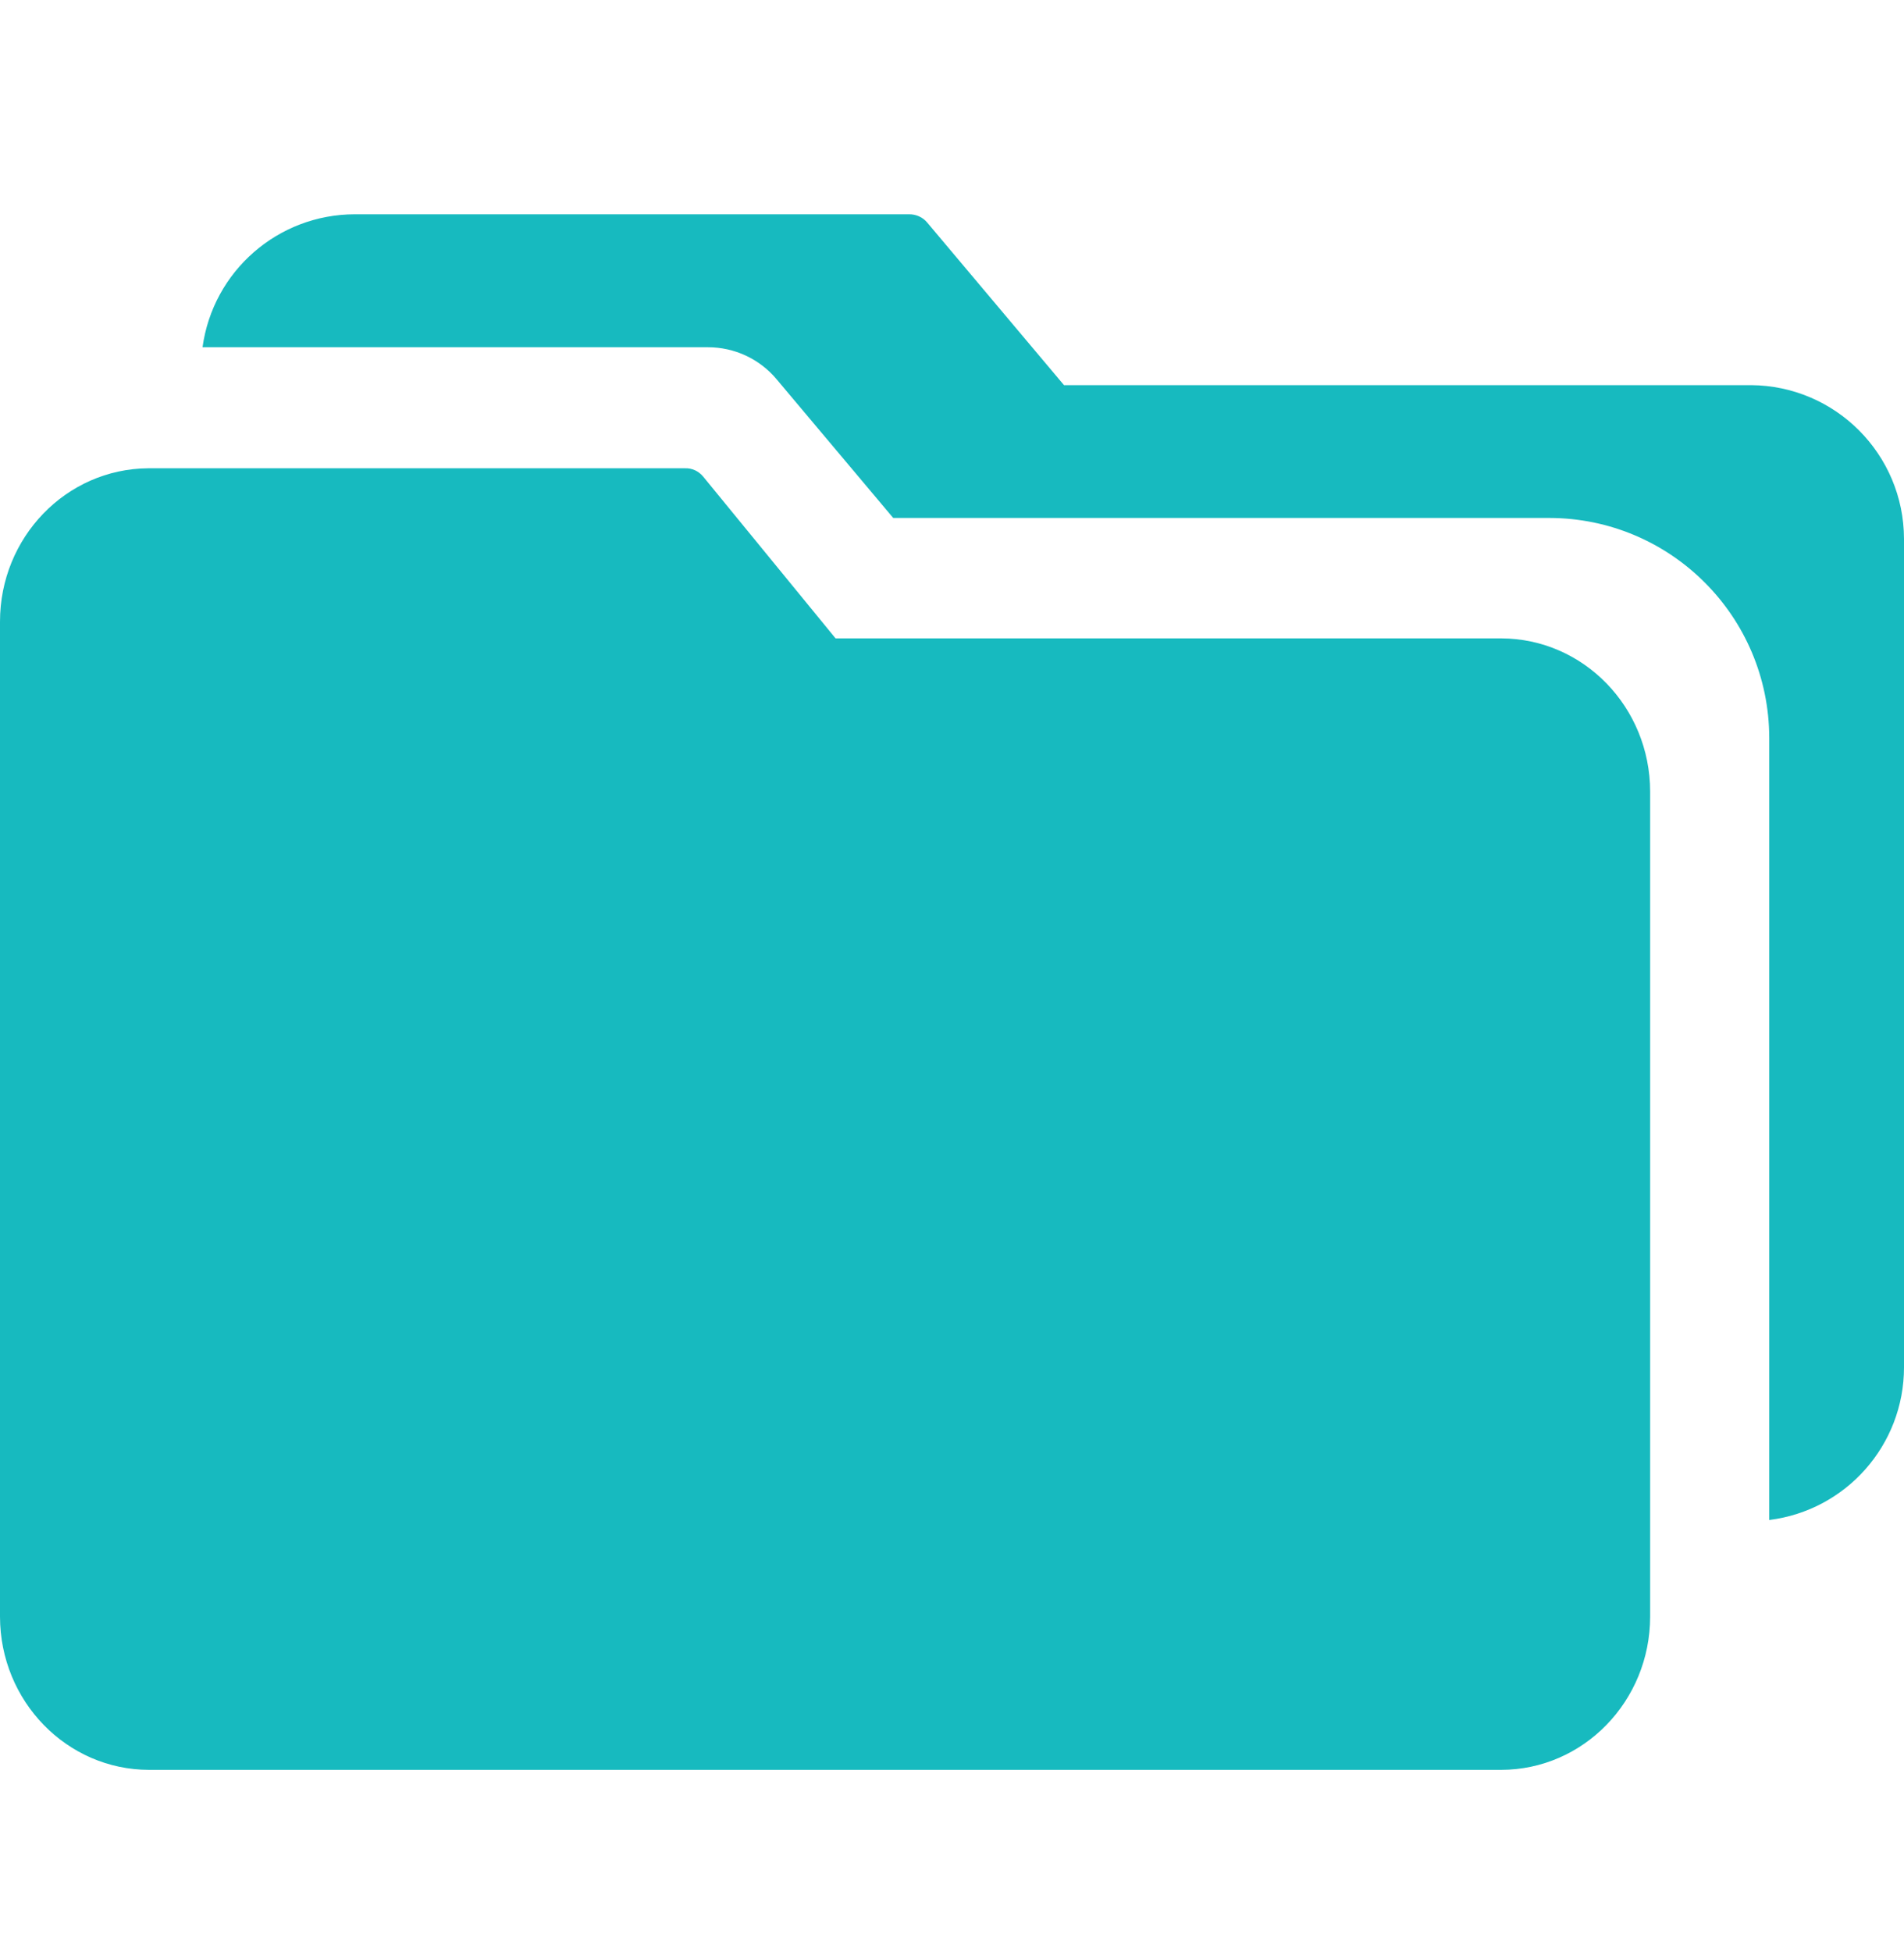
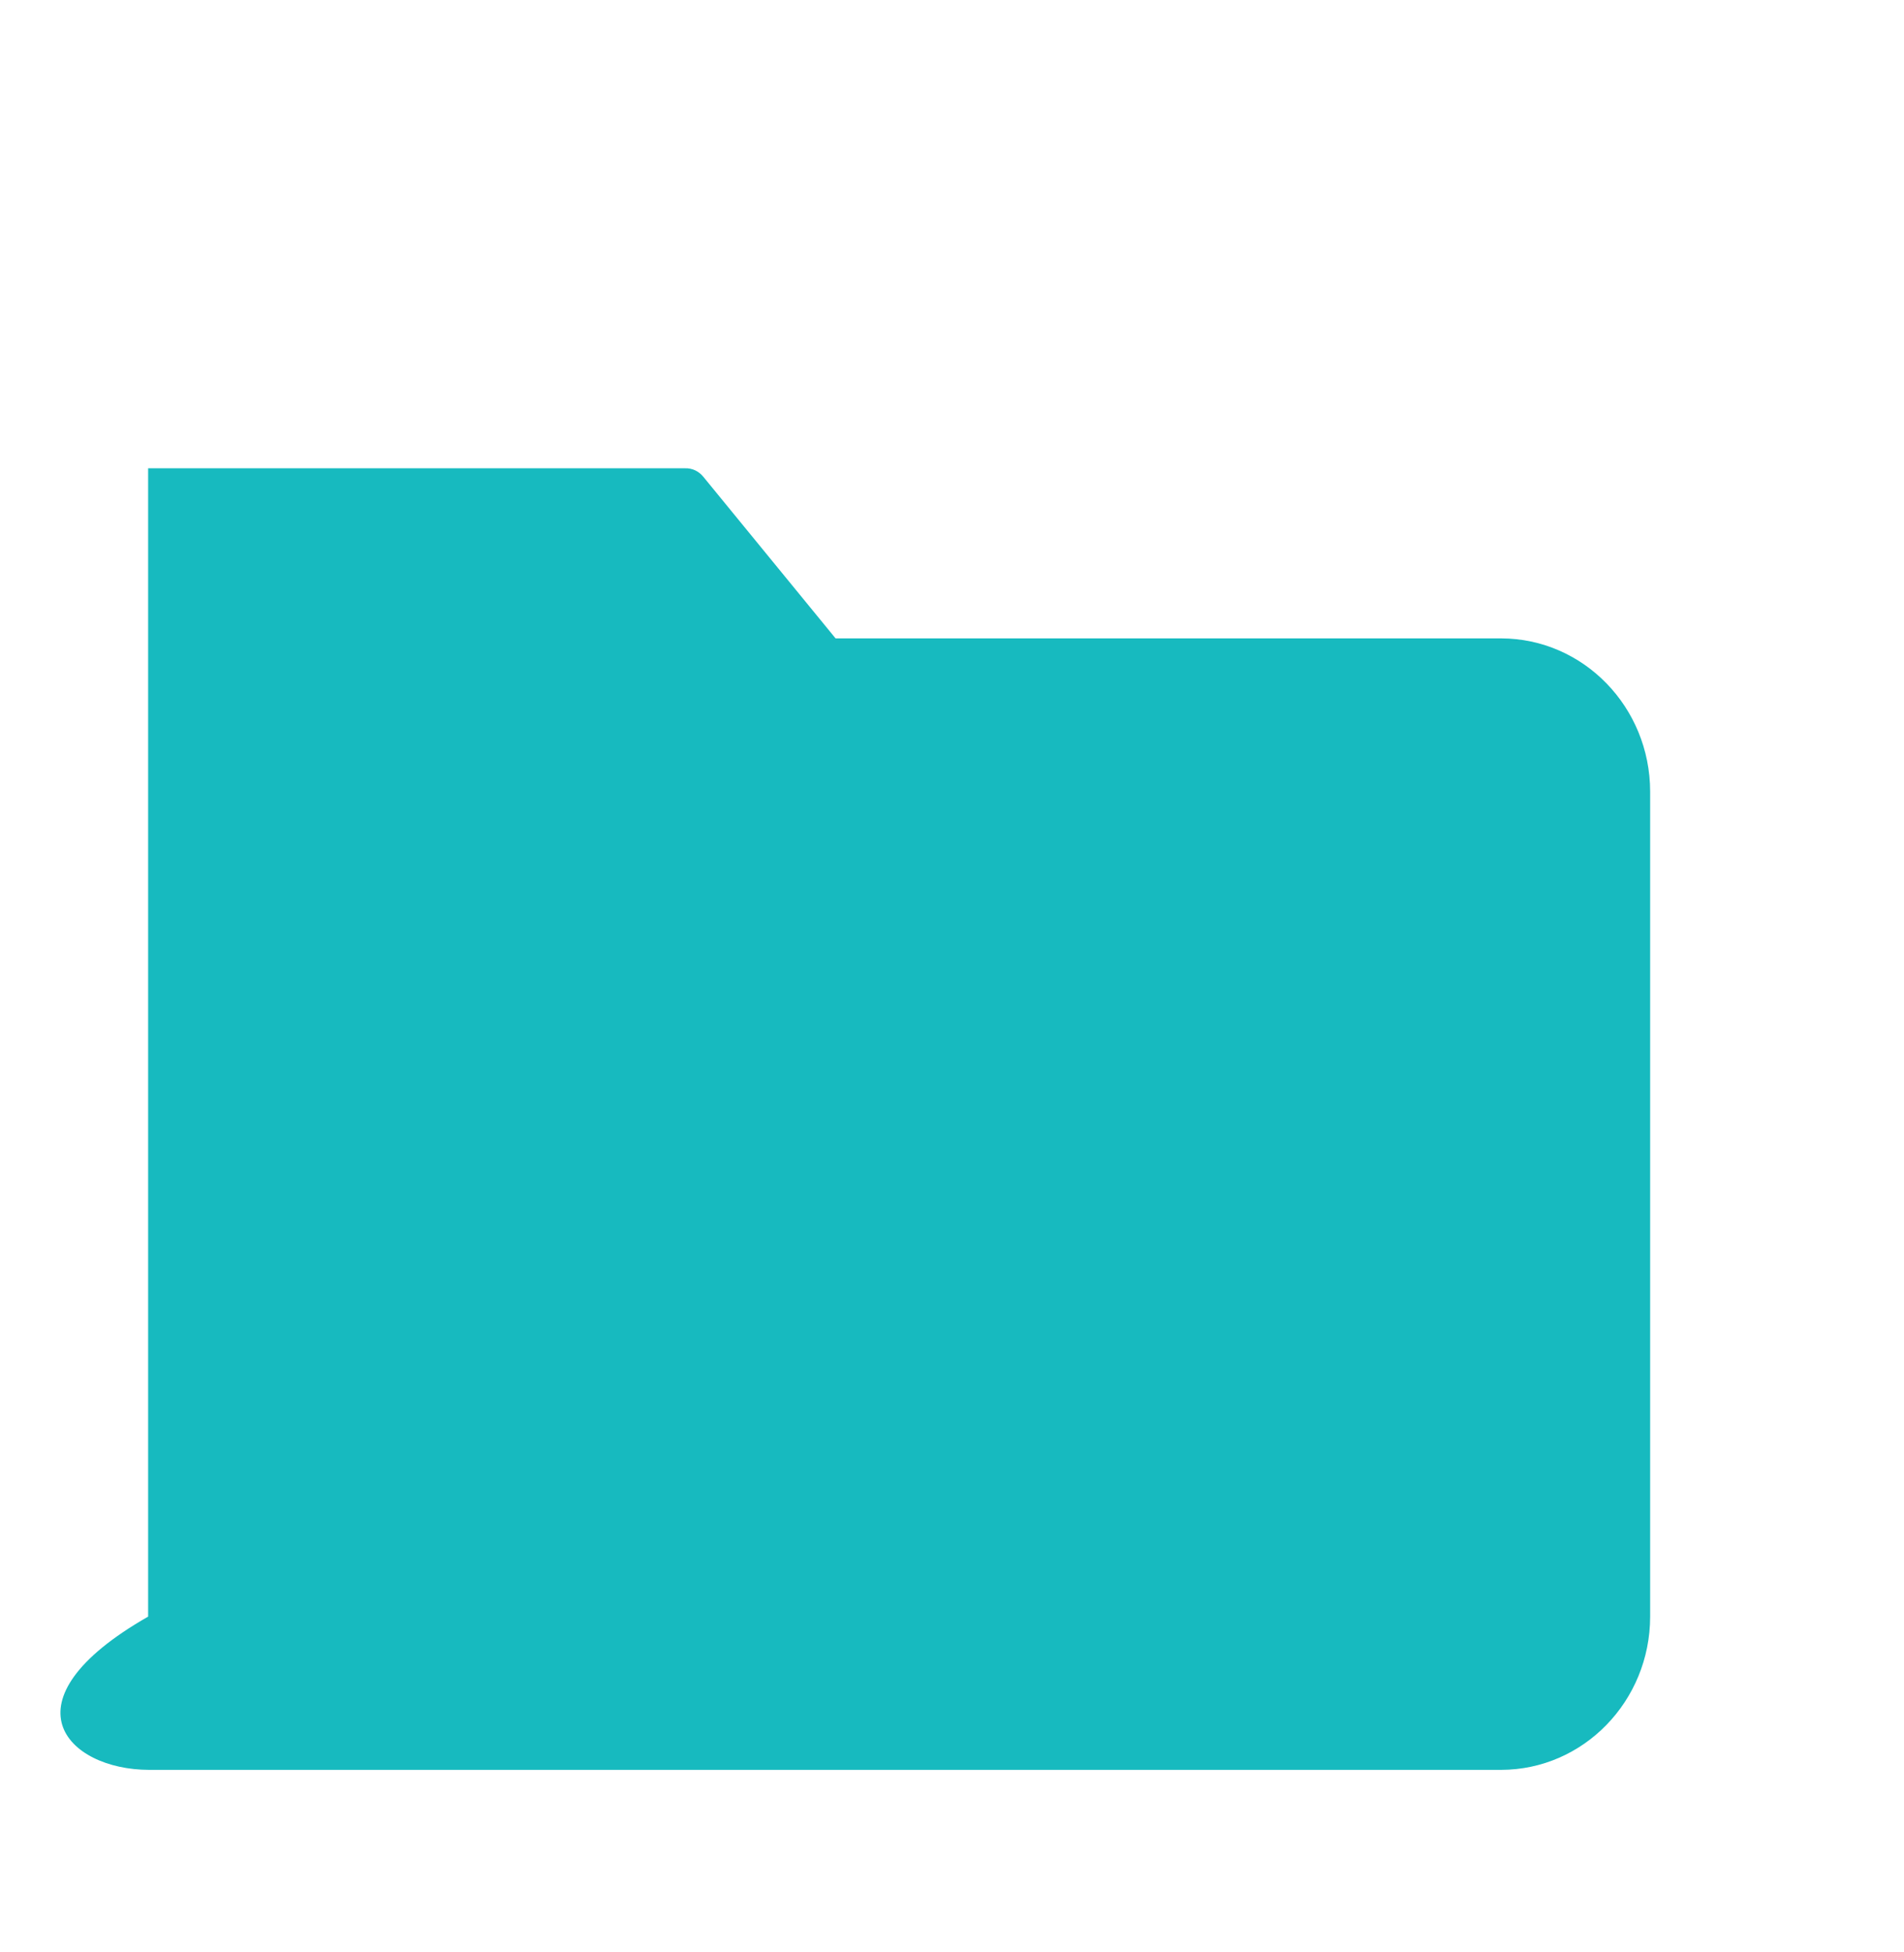
<svg xmlns="http://www.w3.org/2000/svg" width="40" height="41" viewBox="0 0 40 41" fill="none">
  <g clip-path="url(#clip0_645_3293)">
-     <path d="M31.536 13.406H17.554L14.773 10.009C14.726 9.952 14.668 9.907 14.602 9.876C14.536 9.846 14.465 9.831 14.393 9.834H3.112C1.389 9.847 0 11.285 0 13.055V33.949C0.002 35.725 1.403 37.165 3.131 37.167H31.536C33.264 37.165 34.665 35.725 34.667 33.949V16.624C34.665 14.848 33.264 13.409 31.536 13.406Z" fill="#17BABF" />
-     <path d="M36.788 8.088H22.353L19.482 4.677C19.435 4.619 19.375 4.574 19.307 4.543C19.239 4.513 19.165 4.498 19.09 4.5H7.451C5.838 4.503 4.474 5.694 4.255 7.292H14.871C15.146 7.292 15.417 7.351 15.667 7.467C15.916 7.583 16.137 7.752 16.314 7.963L18.765 10.877H32.549C35.099 10.881 37.164 12.947 37.169 15.496V31.92C38.785 31.718 39.999 30.345 40 28.716V11.316C39.996 9.541 38.563 8.101 36.788 8.088Z" fill="#17BABF" />
+     <path d="M31.536 13.406H17.554L14.773 10.009C14.726 9.952 14.668 9.907 14.602 9.876C14.536 9.846 14.465 9.831 14.393 9.834H3.112V33.949C0.002 35.725 1.403 37.165 3.131 37.167H31.536C33.264 37.165 34.665 35.725 34.667 33.949V16.624C34.665 14.848 33.264 13.409 31.536 13.406Z" fill="#17BABF" />
  </g>
  <defs>
    <clipPath id="clip0_645_3293">
      <rect width="40" height="40" fill="white" transform="translate(0 0.5)" />
    </clipPath>
  </defs>
</svg>